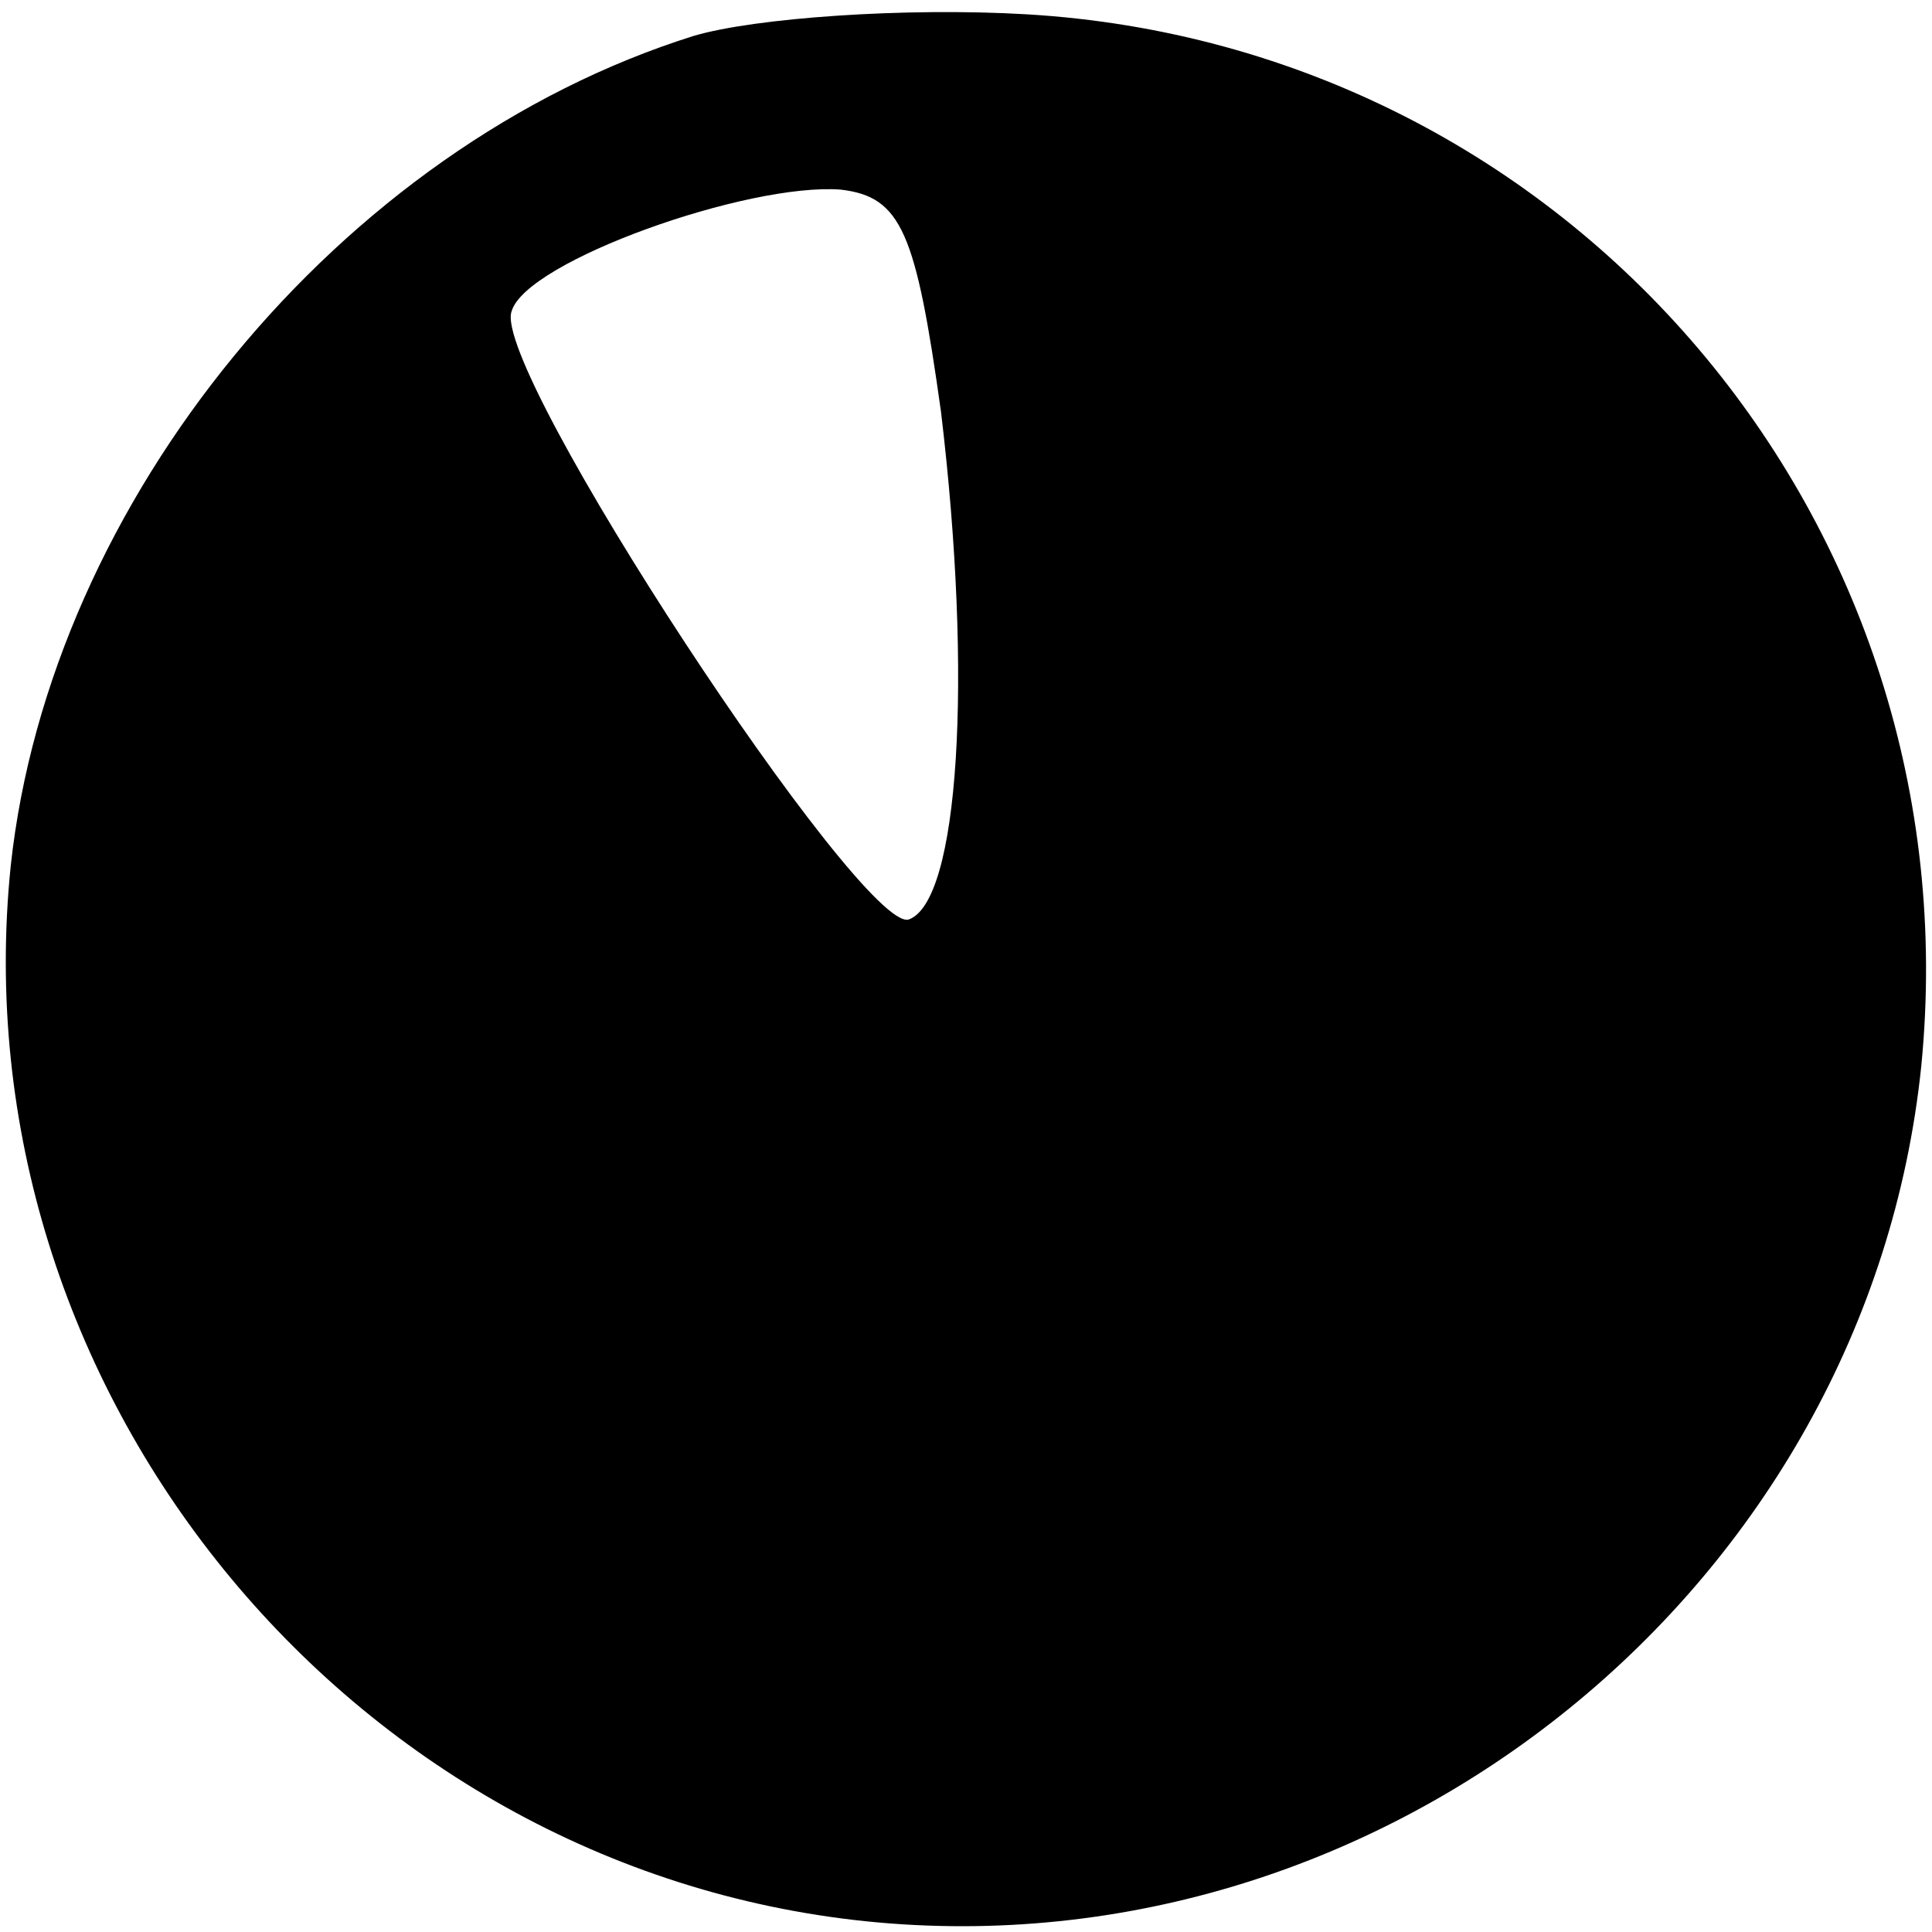
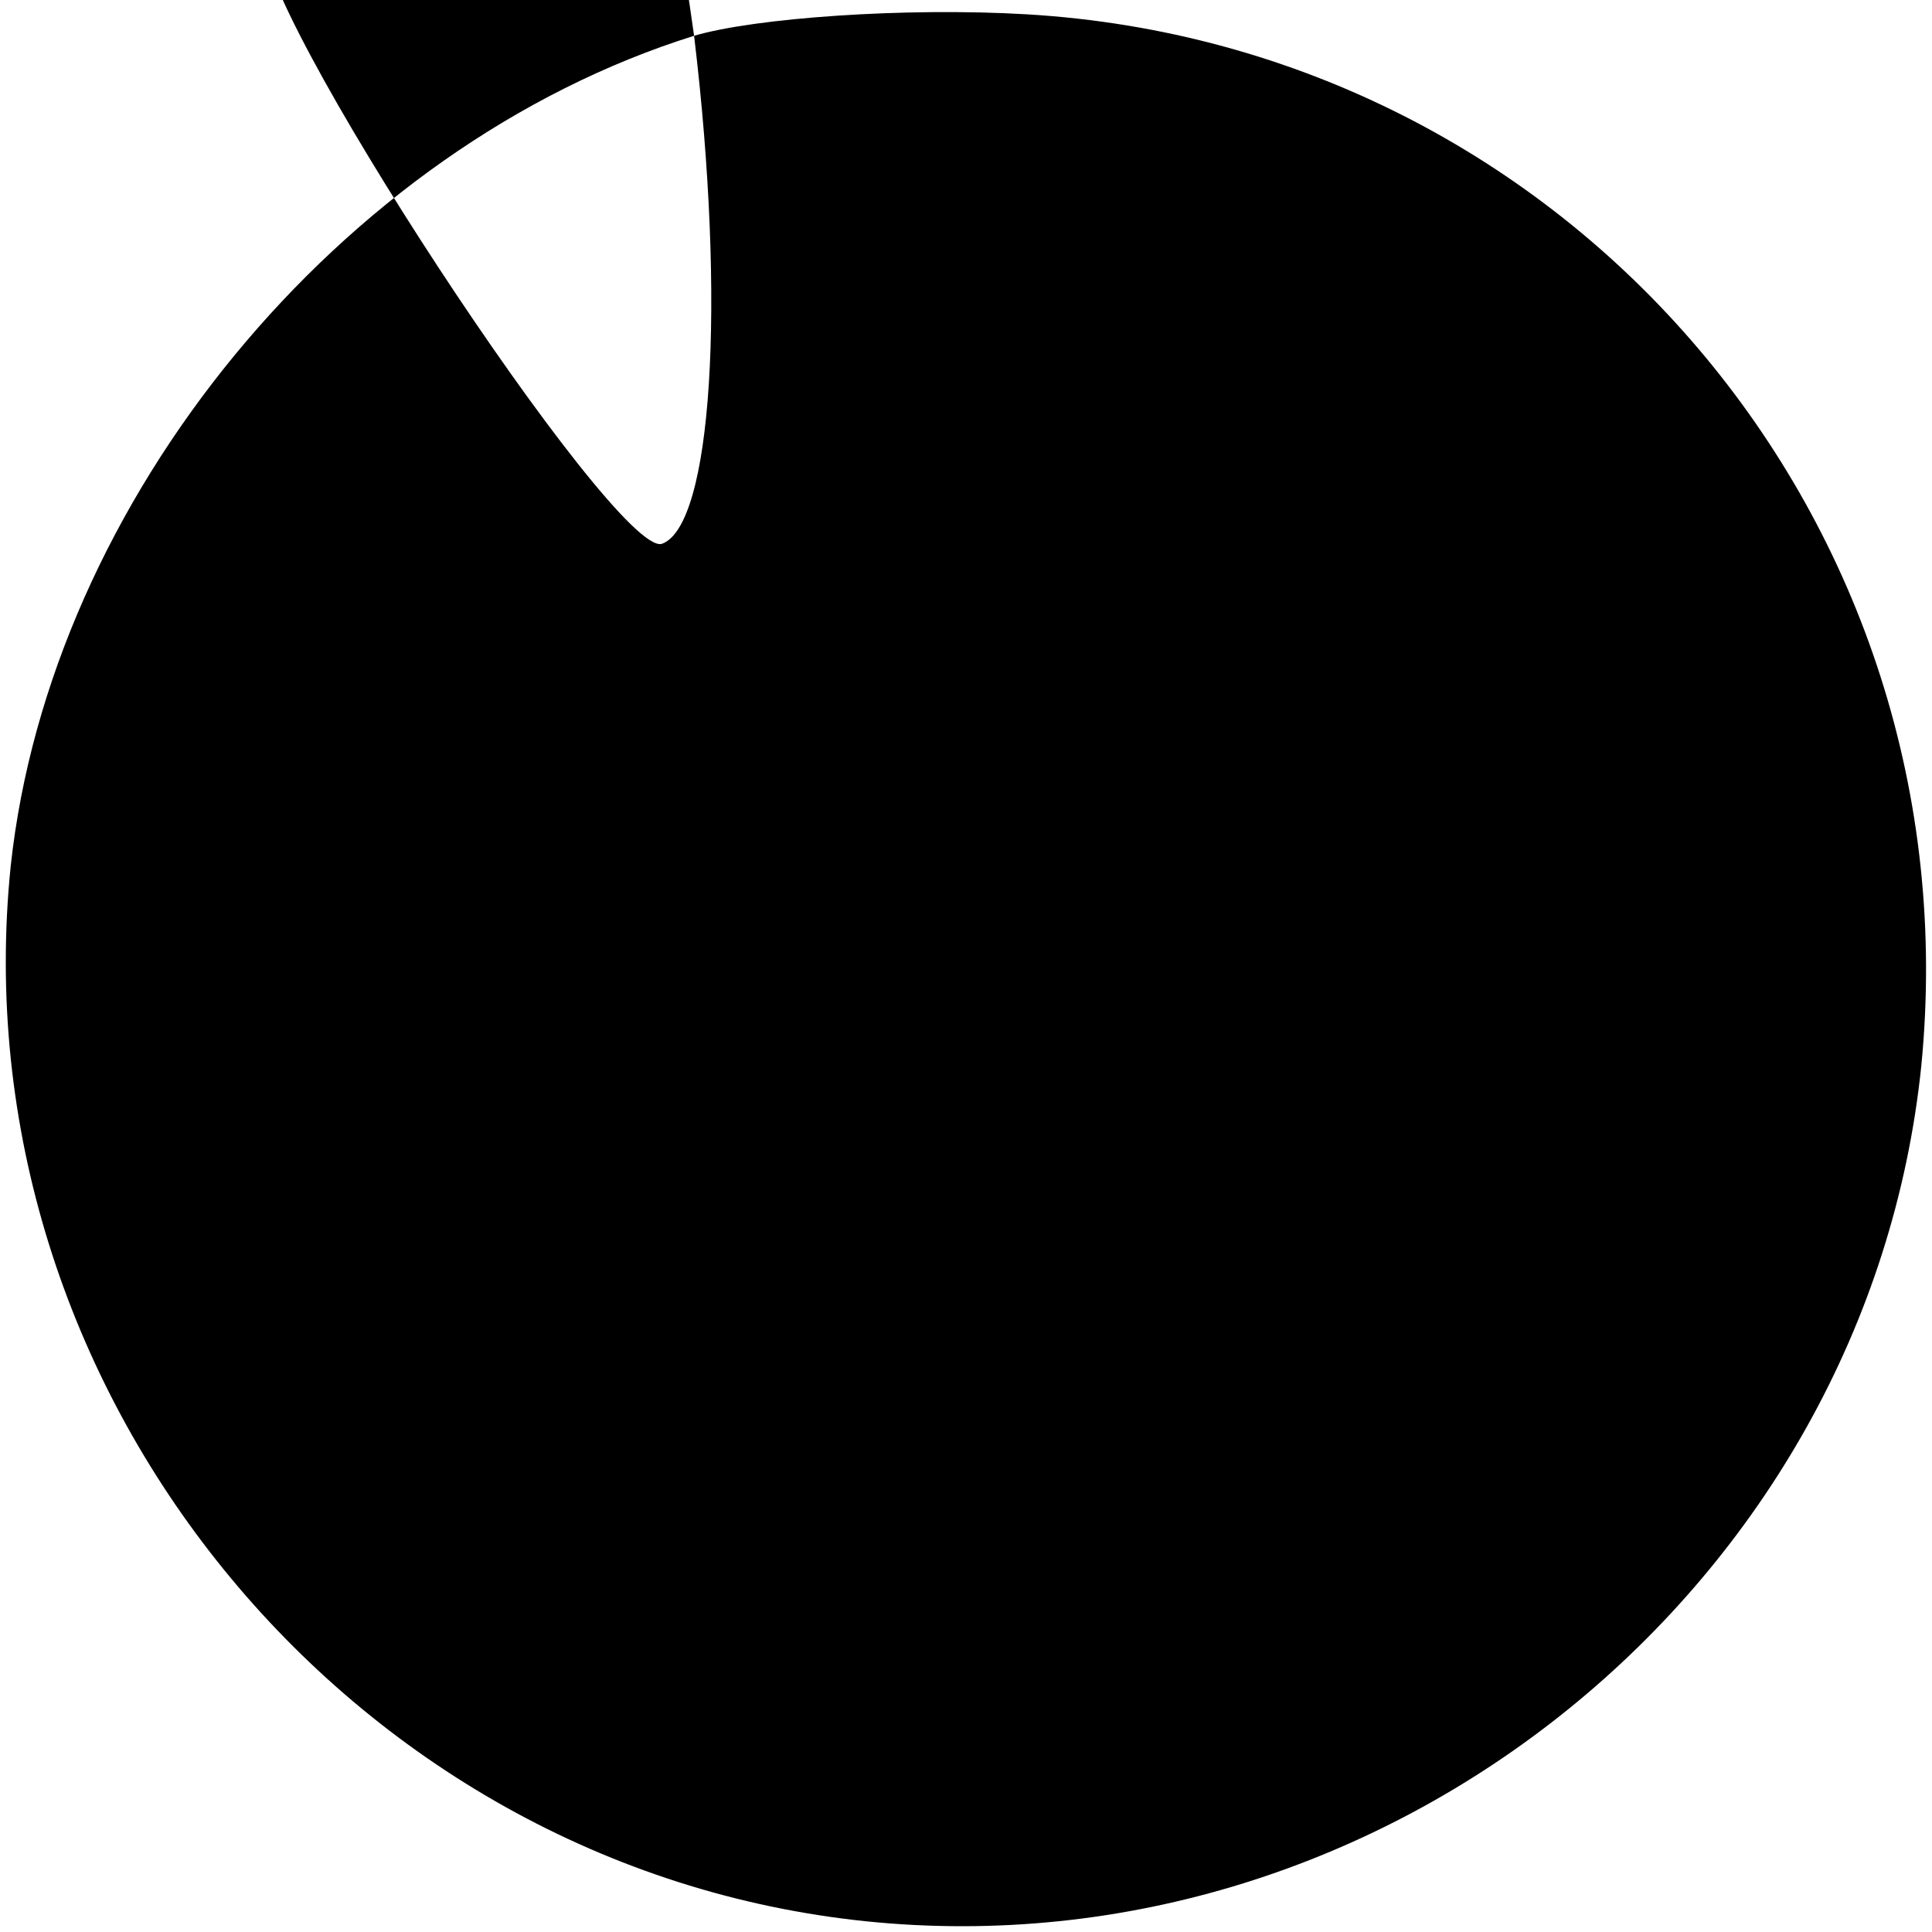
<svg xmlns="http://www.w3.org/2000/svg" version="1.0" width="54pt" height="54pt" viewBox="0 0 54 54" preserveAspectRatio="xMidYMid meet">
  <g transform="translate(0,54) scale(0.1,-0.1)" fill="#000000" stroke="none">
-     <path d="M194 530 c-99 -31 -180 -130 -191 -232 -15 -146 94 -280 239 -295 146 -15 280 94 295 239 15 152 -98 285 -250 294 -34 2 -76 -1 -93 -6z m69 -105 c9 -75 5 -137 -9 -142 -13 -4 -117 154 -111 170 4 14 66 36 92 34 17 -2 21 -12 28 -62z" />
+     <path d="M194 530 c-99 -31 -180 -130 -191 -232 -15 -146 94 -280 239 -295 146 -15 280 94 295 239 15 152 -98 285 -250 294 -34 2 -76 -1 -93 -6z c9 -75 5 -137 -9 -142 -13 -4 -117 154 -111 170 4 14 66 36 92 34 17 -2 21 -12 28 -62z" />
  </g>
</svg>